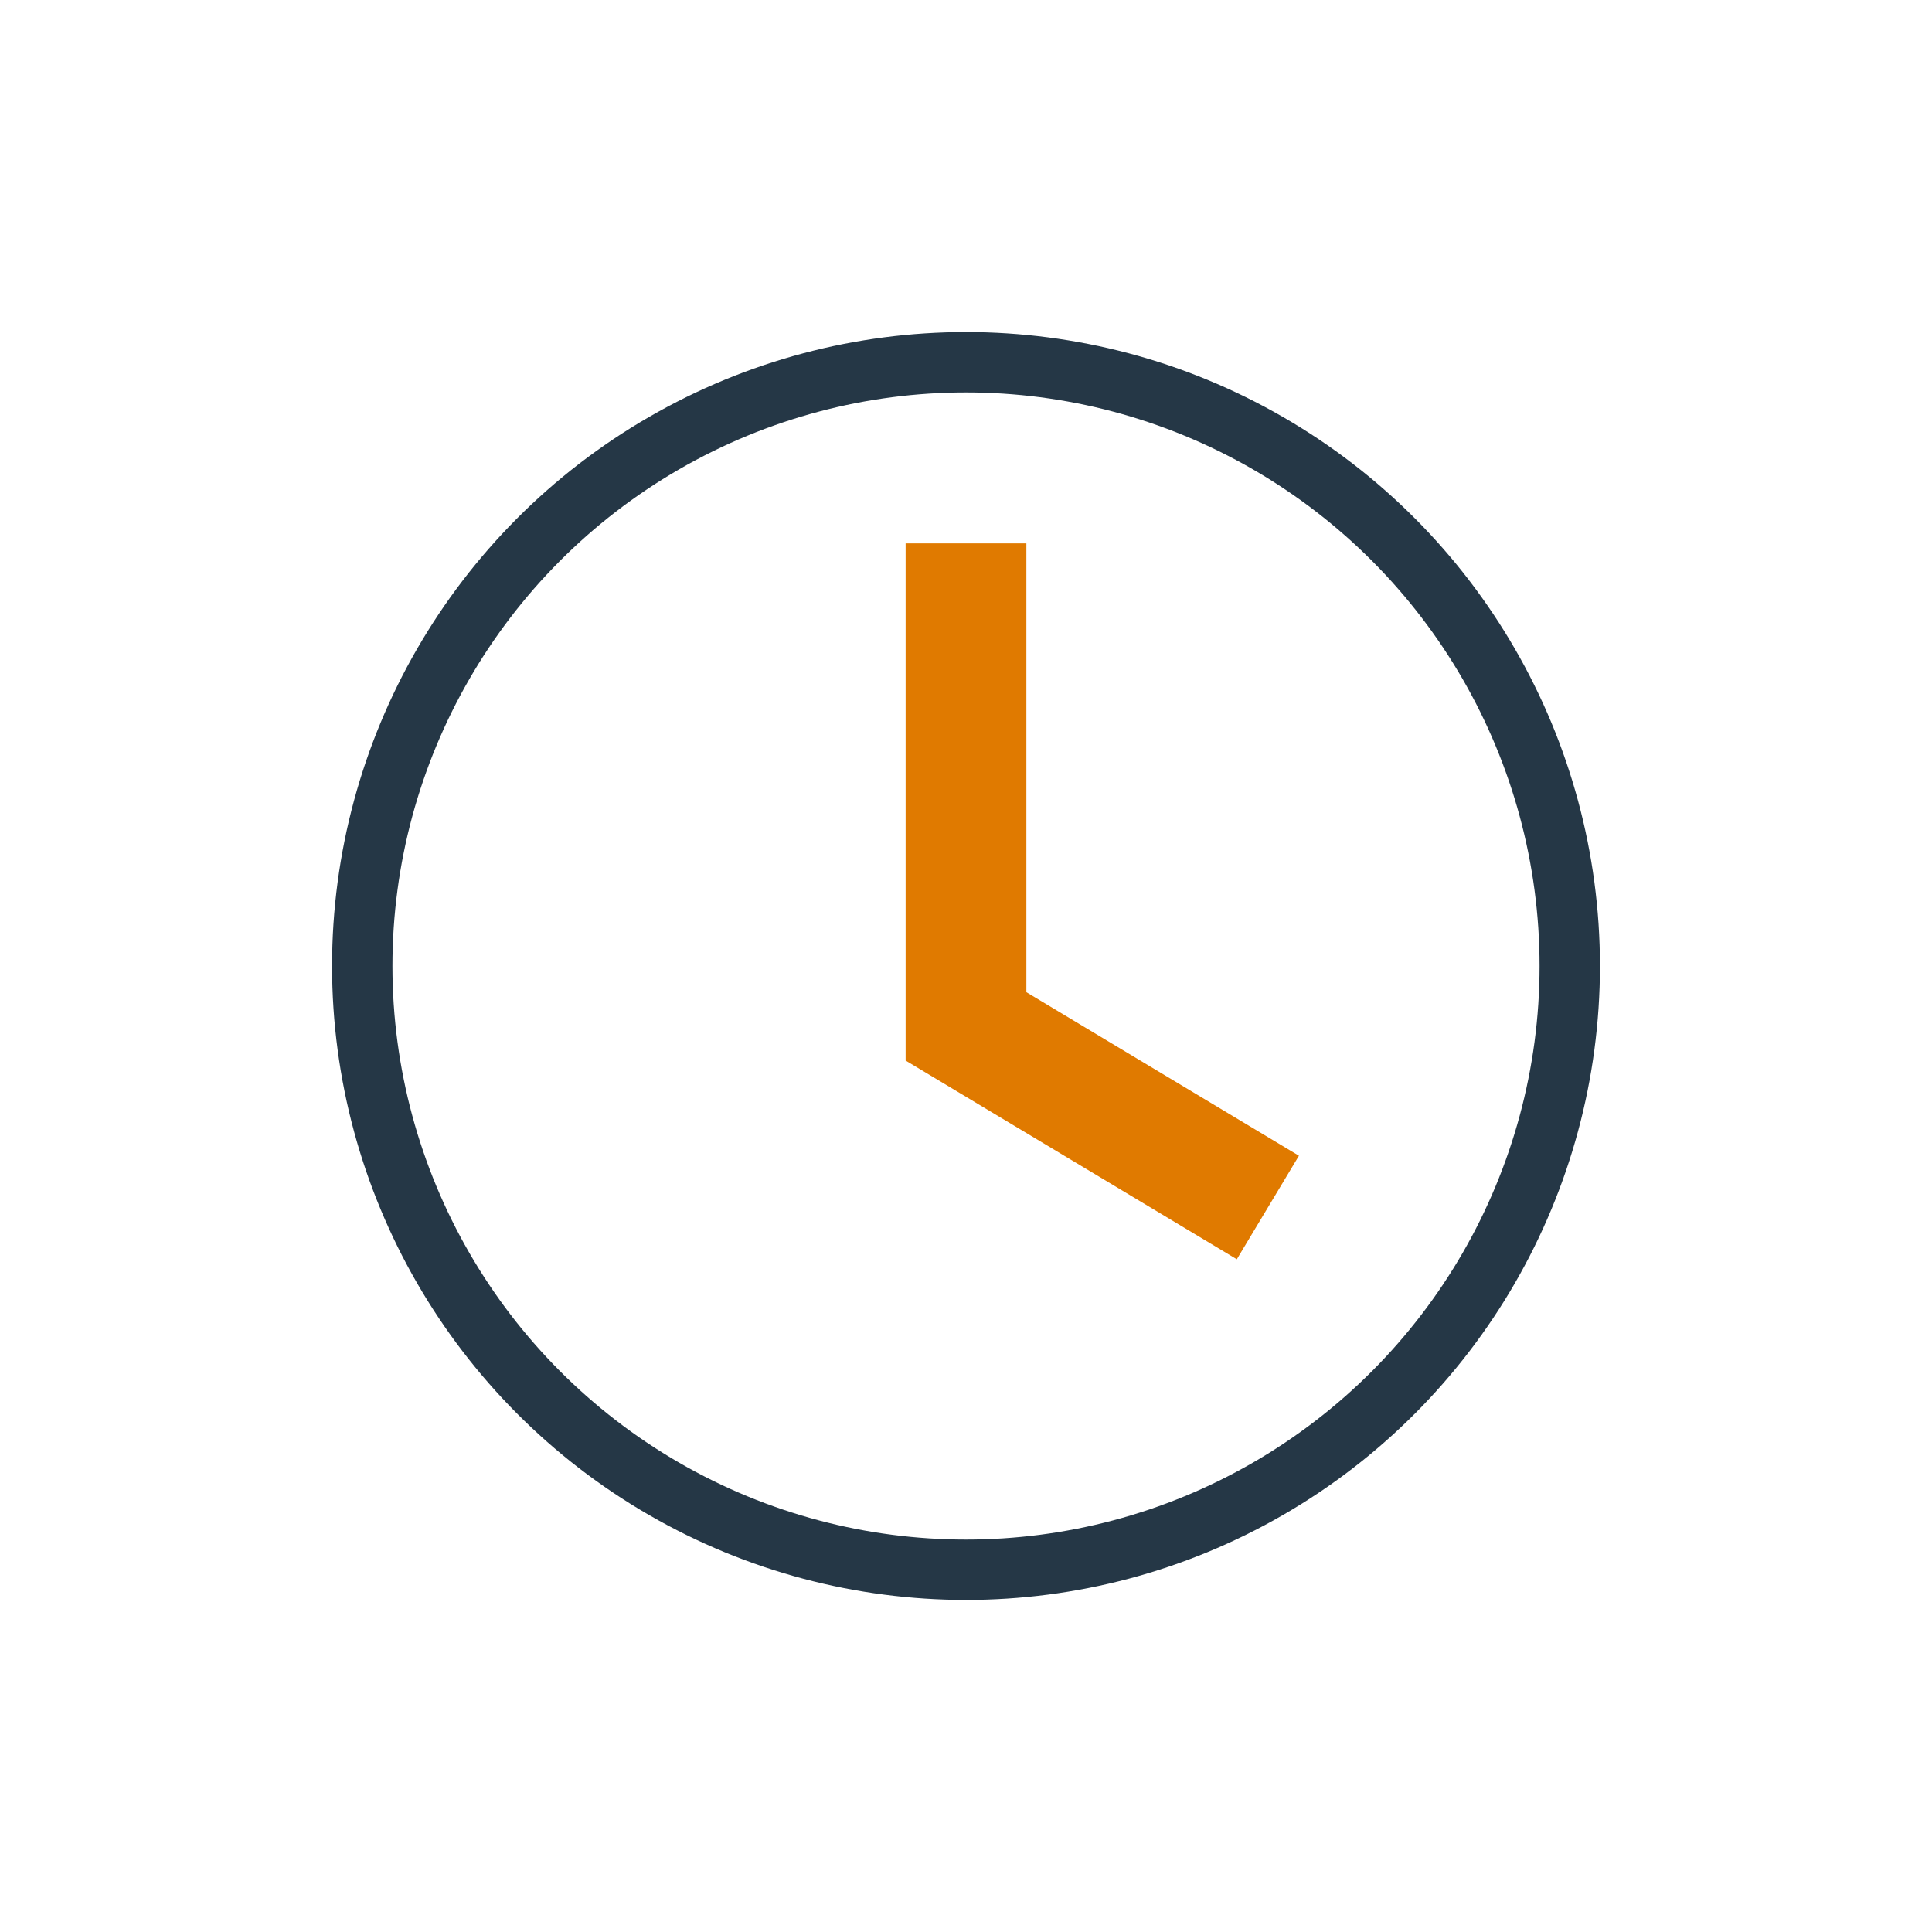
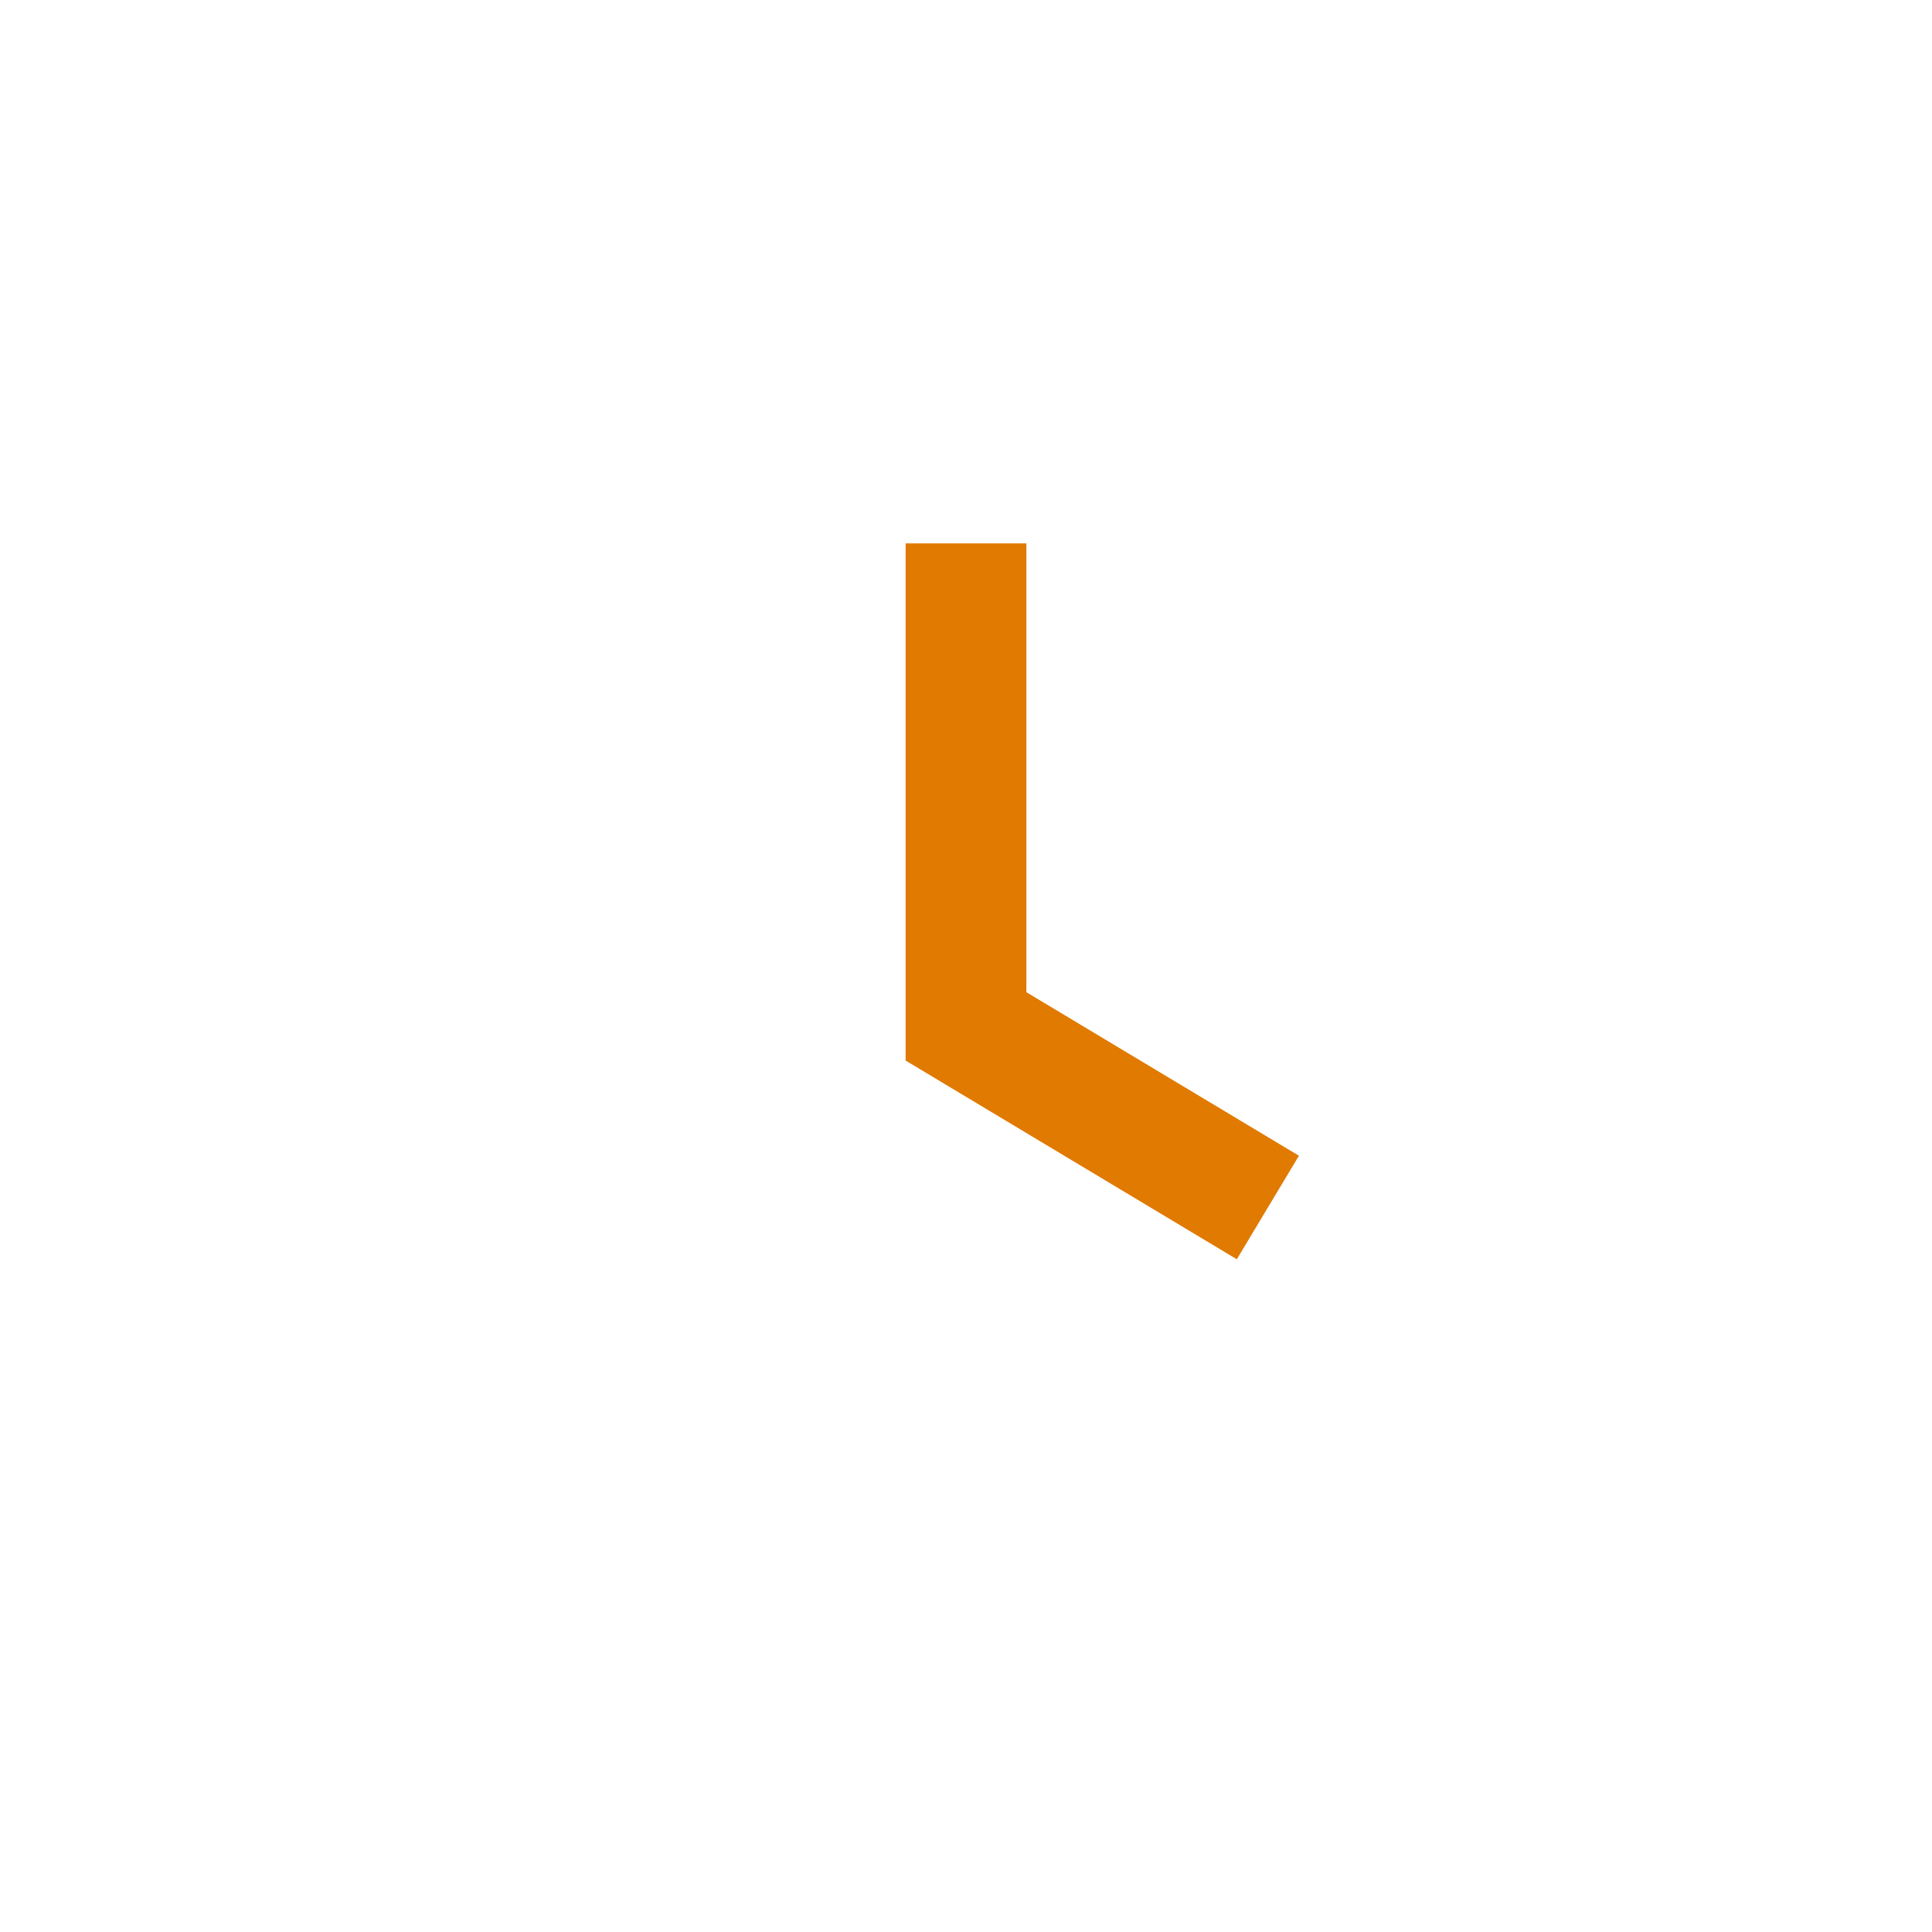
<svg xmlns="http://www.w3.org/2000/svg" width="32" height="32" viewBox="0 0 32 32">
-   <circle cx="16" cy="16" r="10" fill="none" stroke="#253746" />
  <path d="M16 9v8l5 3" fill="none" stroke="#E07A00" stroke-width="2" />
</svg>